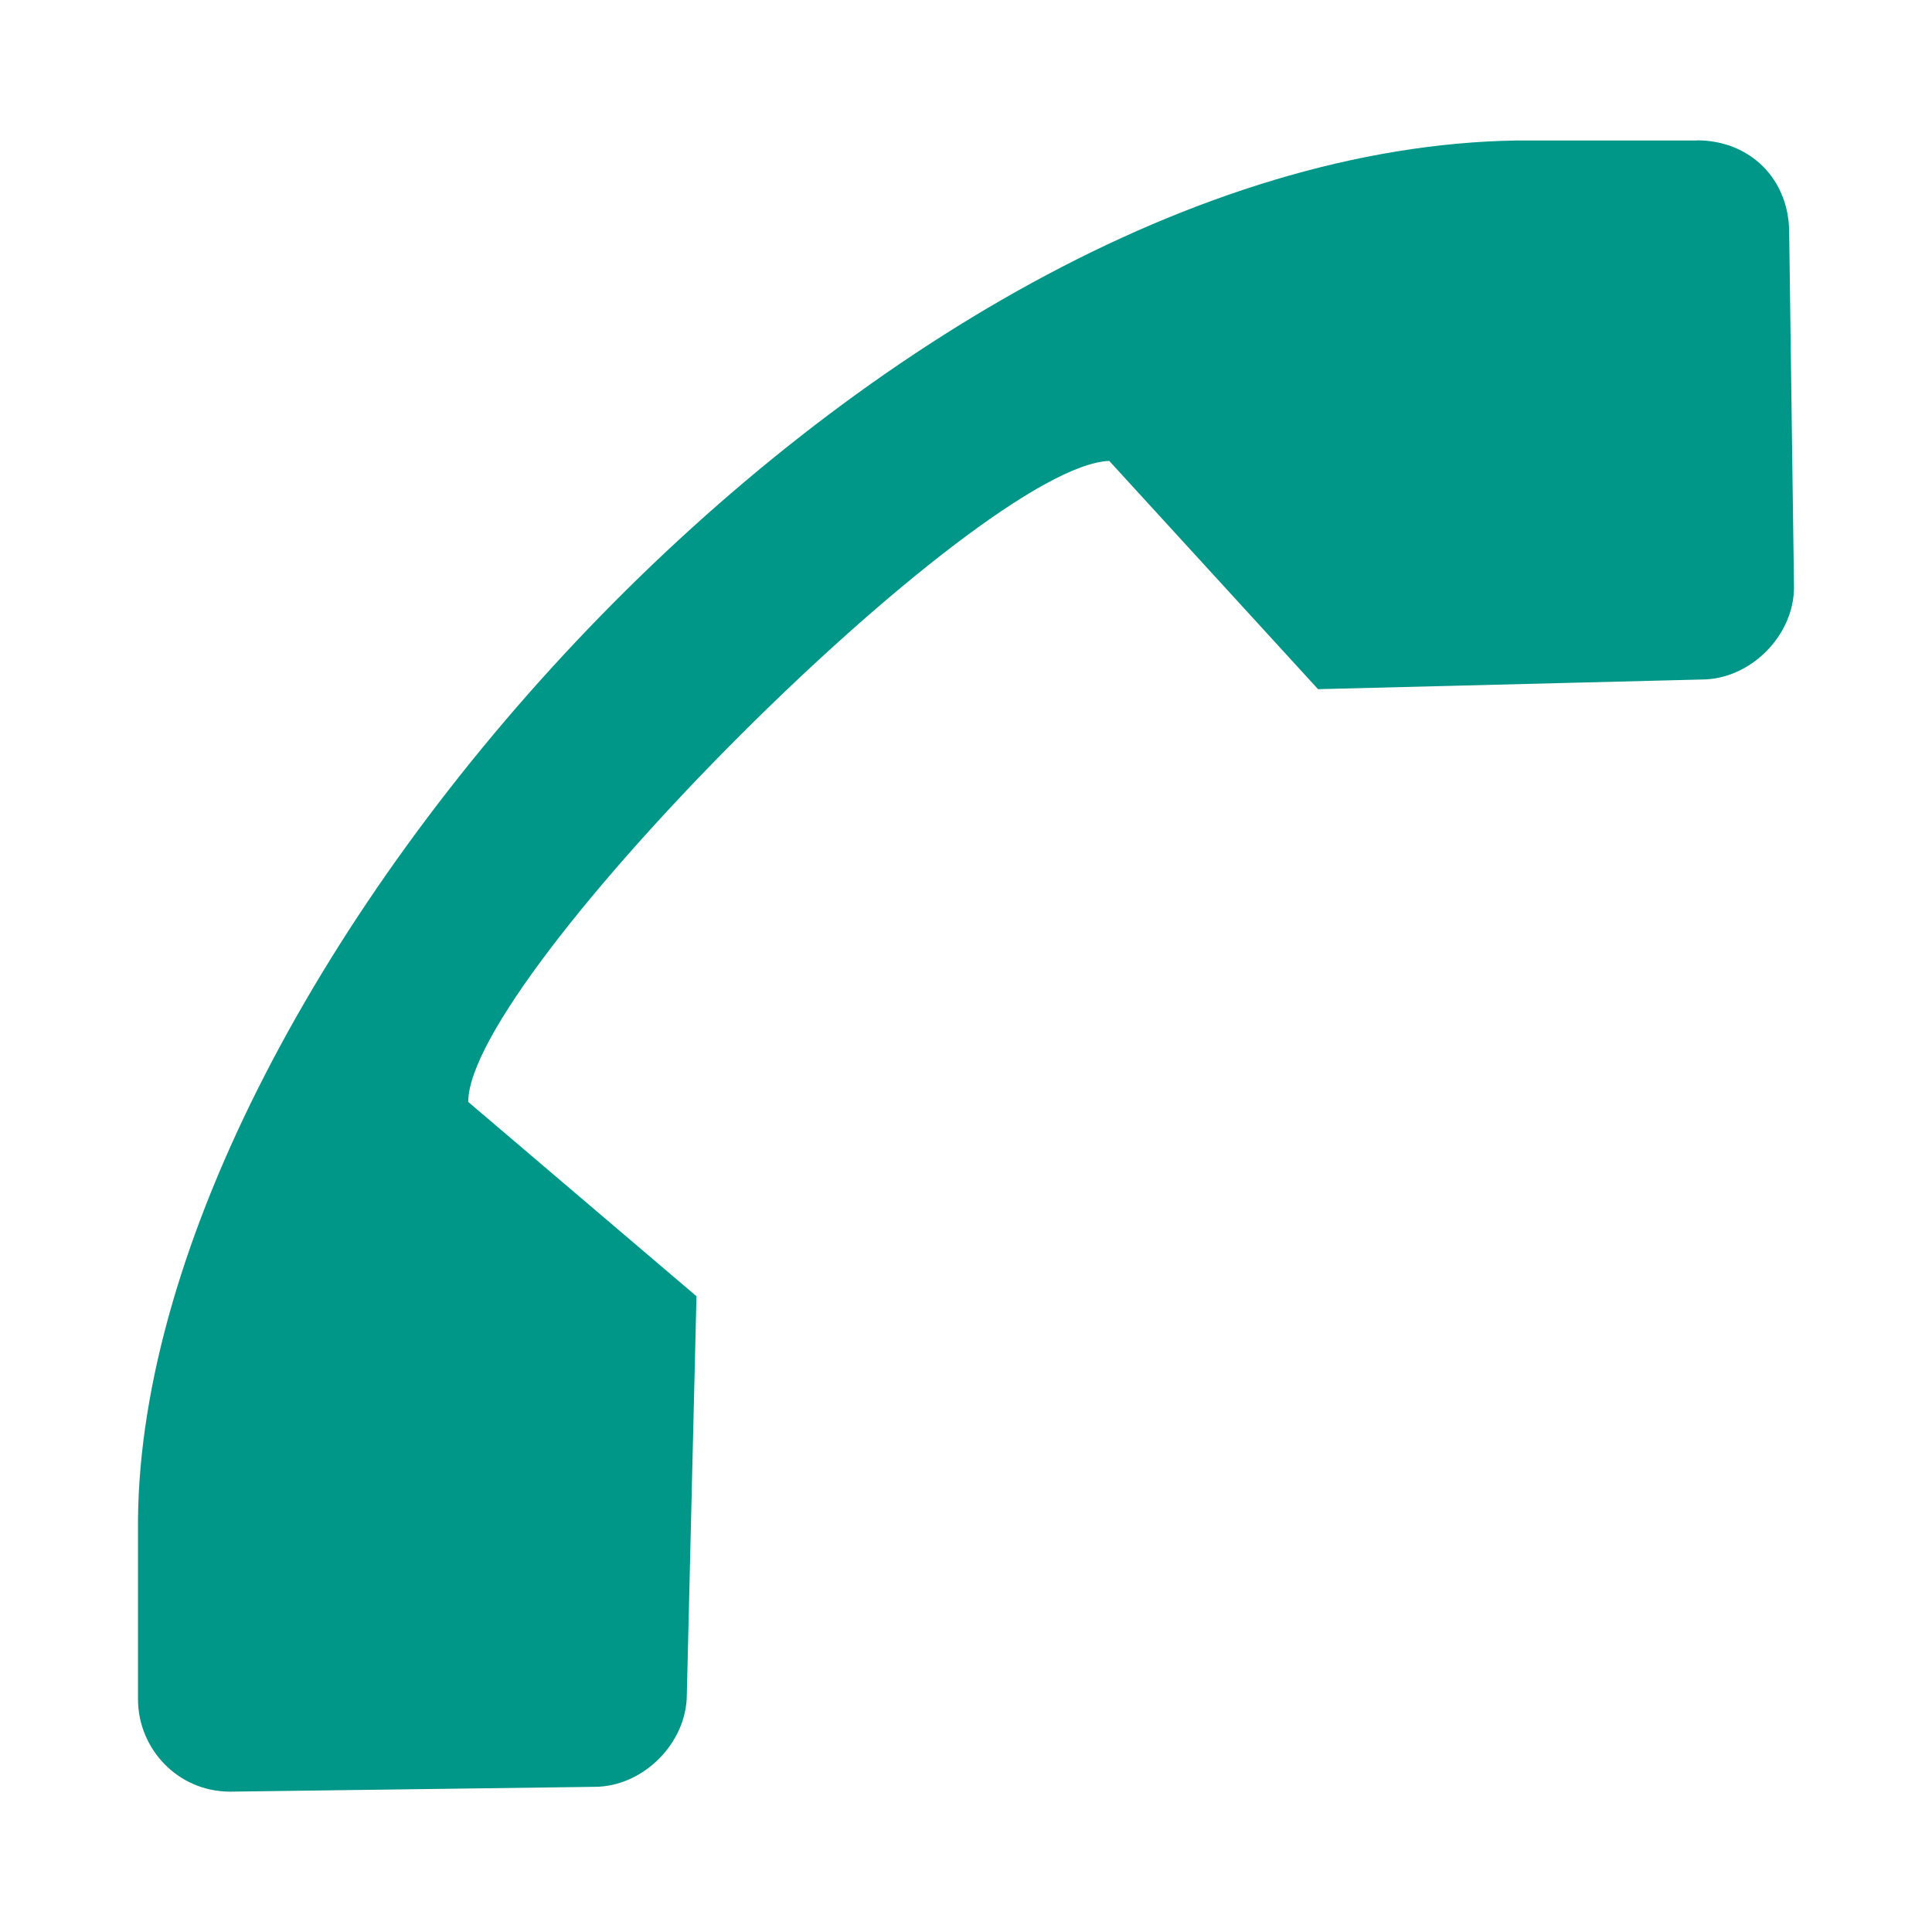
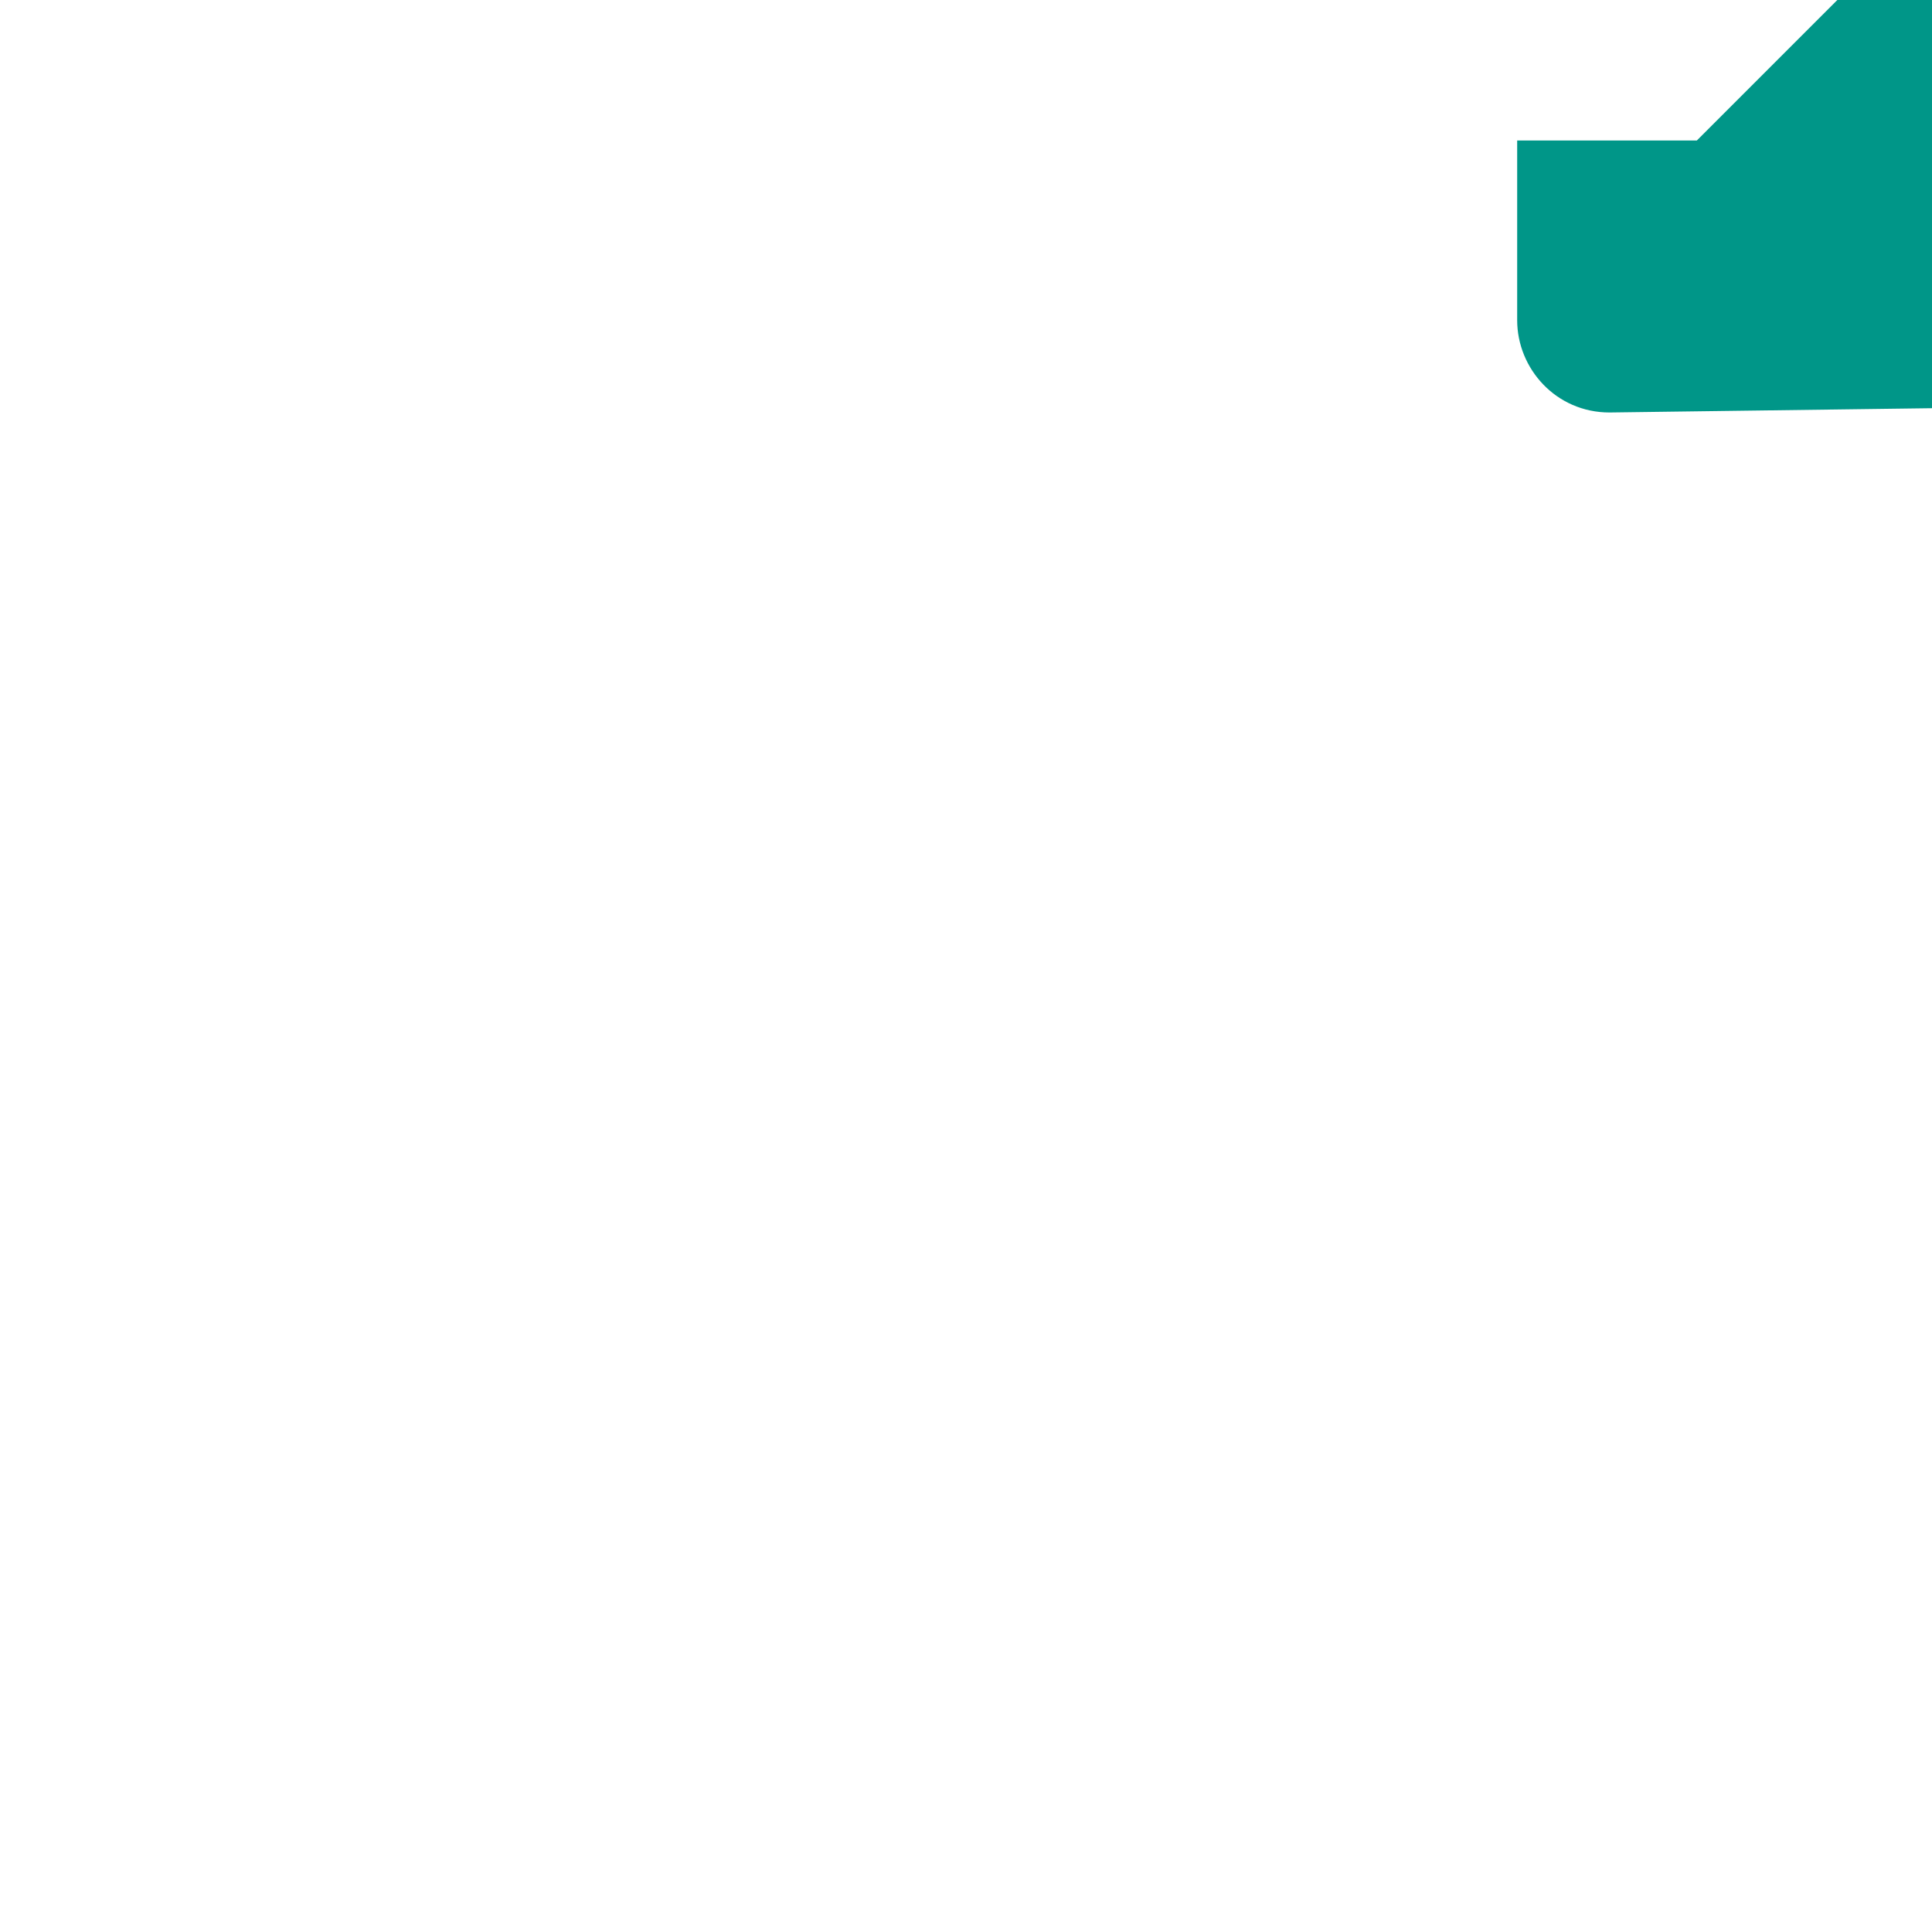
<svg xmlns="http://www.w3.org/2000/svg" width="800px" height="800px" viewBox="0 0 14 14" role="img" focusable="false" aria-hidden="true">
-   <path fill="#009688" d="M12.296 1.018h-1.302C6.349 1.088 1.035 7.035 1 11.012v1.302c0 .352.282.669.669.669l2.639-.035c.352 0 .669-.317.669-.669l.07-2.886-1.654-1.408c0-.915 3.695-4.61 4.645-4.645l1.513 1.654 2.78-.07c.352-0.0.669-.317.669-.669l-.035-2.569c0-.387-.282-.669-.669-.669z" />
+   <path fill="#009688" d="M12.296 1.018h-1.302v1.302c0 .352.282.669.669.669l2.639-.035c.352 0 .669-.317.669-.669l.07-2.886-1.654-1.408c0-.915 3.695-4.61 4.645-4.645l1.513 1.654 2.78-.07c.352-0.0.669-.317.669-.669l-.035-2.569c0-.387-.282-.669-.669-.669z" />
</svg>